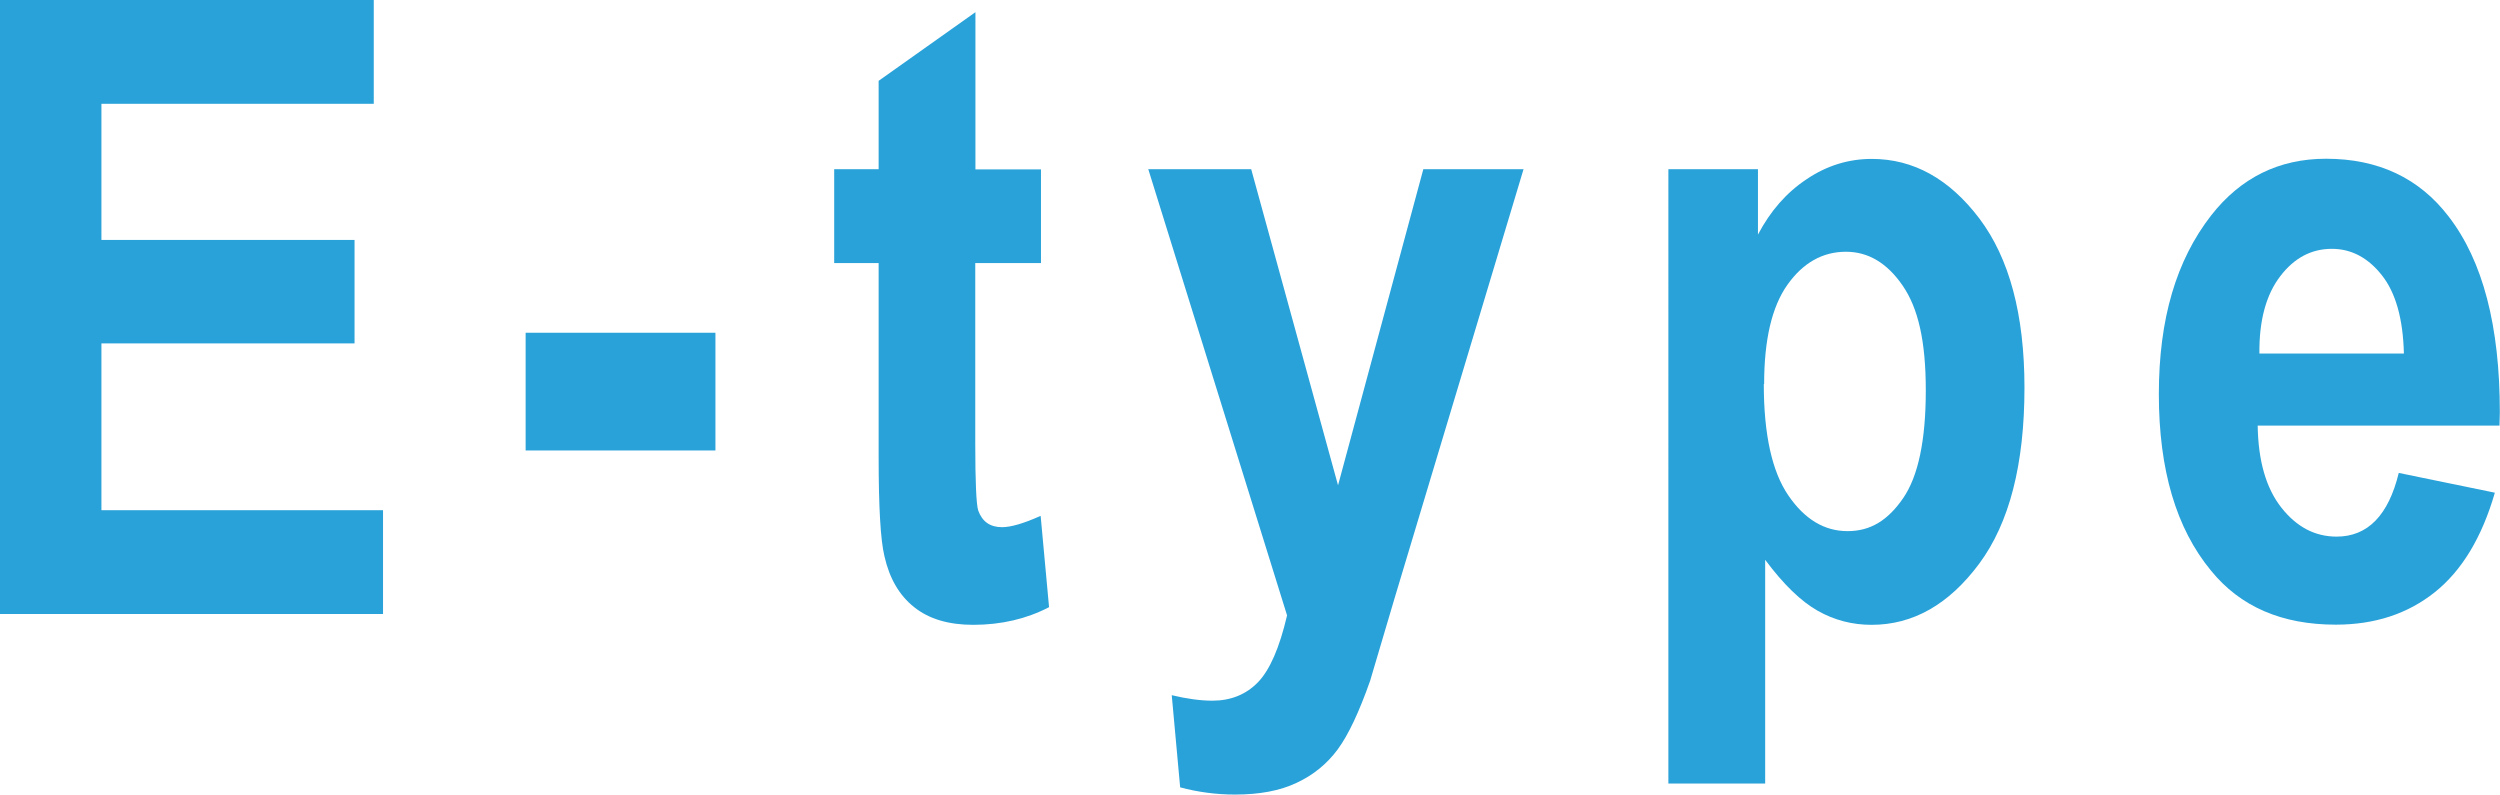
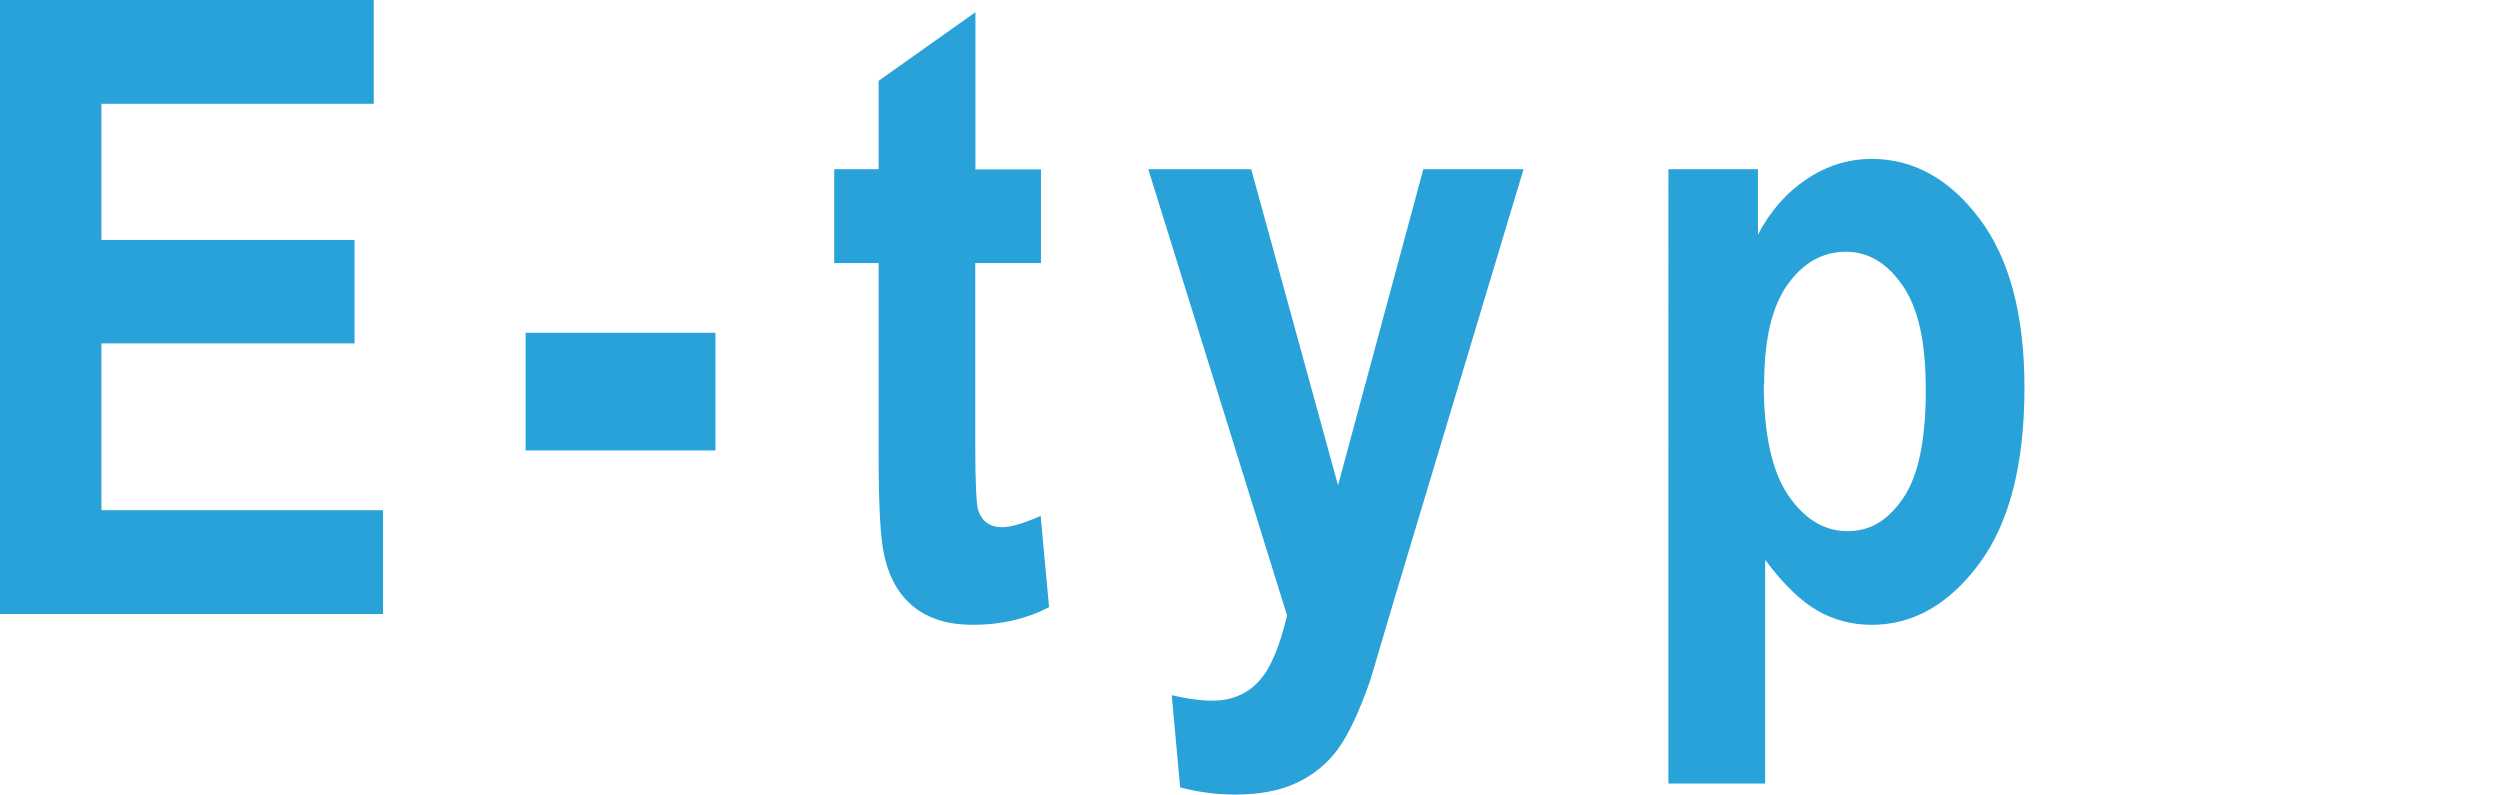
<svg xmlns="http://www.w3.org/2000/svg" id="_レイヤー_2" data-name="レイヤー 2" width="145.68" height="46.31" viewBox="0 0 145.68 46.31">
  <defs>
    <style>
      .cls-1 {
        fill: #29a2d9;
        stroke-width: 0px;
      }
    </style>
  </defs>
  <g id="_レイヤー_3" data-name="レイヤー 3">
    <g>
      <path class="cls-1" d="m0,35.79V0h21.78v6.05H5.91v7.93h14.75v6.03H5.91v9.72h16.41v6.05H0Z" />
      <path class="cls-1" d="m30.63,26.25v-6.86h11.06v6.86h-11.06Z" />
      <path class="cls-1" d="m60.66,9.86v5.47h-3.83v10.47c0,2.27.06,3.58.17,3.94.23.65.69.98,1.39.98.52,0,1.27-.22,2.25-.66l.49,5.32c-1.3.68-2.78,1.03-4.42,1.03-1.43,0-2.58-.34-3.44-1.03-.86-.68-1.44-1.67-1.73-2.96-.23-.94-.34-2.87-.34-5.77v-11.32h-2.59v-5.47h2.59v-5.15l5.64-4v9.16h3.83Z" />
      <path class="cls-1" d="m66.9,9.86h6.01l5.06,18.42,4.97-18.42h5.84l-7.5,24.95-1.44,4.86c-.64,1.82-1.27,3.16-1.89,4-.63.85-1.43,1.5-2.4,1.95-.97.46-2.16.68-3.58.68-1.09,0-2.16-.14-3.2-.42l-.49-5.37c.88.21,1.67.32,2.37.32,1.07,0,1.96-.36,2.65-1.07.69-.71,1.26-2.01,1.7-3.9l-8.09-26.01Z" />
      <path class="cls-1" d="m97.22,9.86h5.22v3.81c.72-1.37,1.66-2.45,2.84-3.23,1.17-.79,2.44-1.18,3.79-1.18,2.43,0,4.52,1.16,6.27,3.47,1.75,2.32,2.63,5.6,2.63,9.86,0,4.47-.88,7.89-2.64,10.26-1.76,2.37-3.85,3.56-6.27,3.56-1.12,0-2.17-.27-3.14-.82-.97-.55-1.99-1.53-3.06-2.97v13.04h-5.64V9.86Zm5.56,12.52c0,2.94.48,5.1,1.43,6.49.95,1.39,2.1,2.08,3.45,2.08s2.36-.64,3.24-1.92,1.32-3.38,1.32-6.28-.45-4.8-1.35-6.11c-.9-1.31-2-1.97-3.3-1.97-1.36,0-2.5.64-3.41,1.92-.91,1.28-1.36,3.21-1.36,5.79Z" />
-       <path class="cls-1" d="m139.79,27.56l5.59,1.15c-.75,2.6-1.92,4.54-3.5,5.8-1.58,1.26-3.5,1.89-5.77,1.89-3.15,0-5.57-1.05-7.28-3.16-2.02-2.45-3.03-5.87-3.03-10.27s1.02-7.81,3.05-10.42c1.72-2.2,3.96-3.3,6.69-3.3,3.04,0,5.43,1.12,7.15,3.37,1.99,2.58,2.98,6.37,2.98,11.4l-.02.78h-14.09c.03,2.06.49,3.65,1.38,4.78.89,1.13,1.96,1.69,3.22,1.69,1.81,0,3.02-1.24,3.62-3.71Zm.29-6.96c-.05-2.03-.48-3.55-1.29-4.57-.81-1.02-1.78-1.53-2.91-1.53-1.19,0-2.19.53-3,1.59-.83,1.08-1.24,2.58-1.22,4.51h8.42Z" />
    </g>
  </g>
</svg>